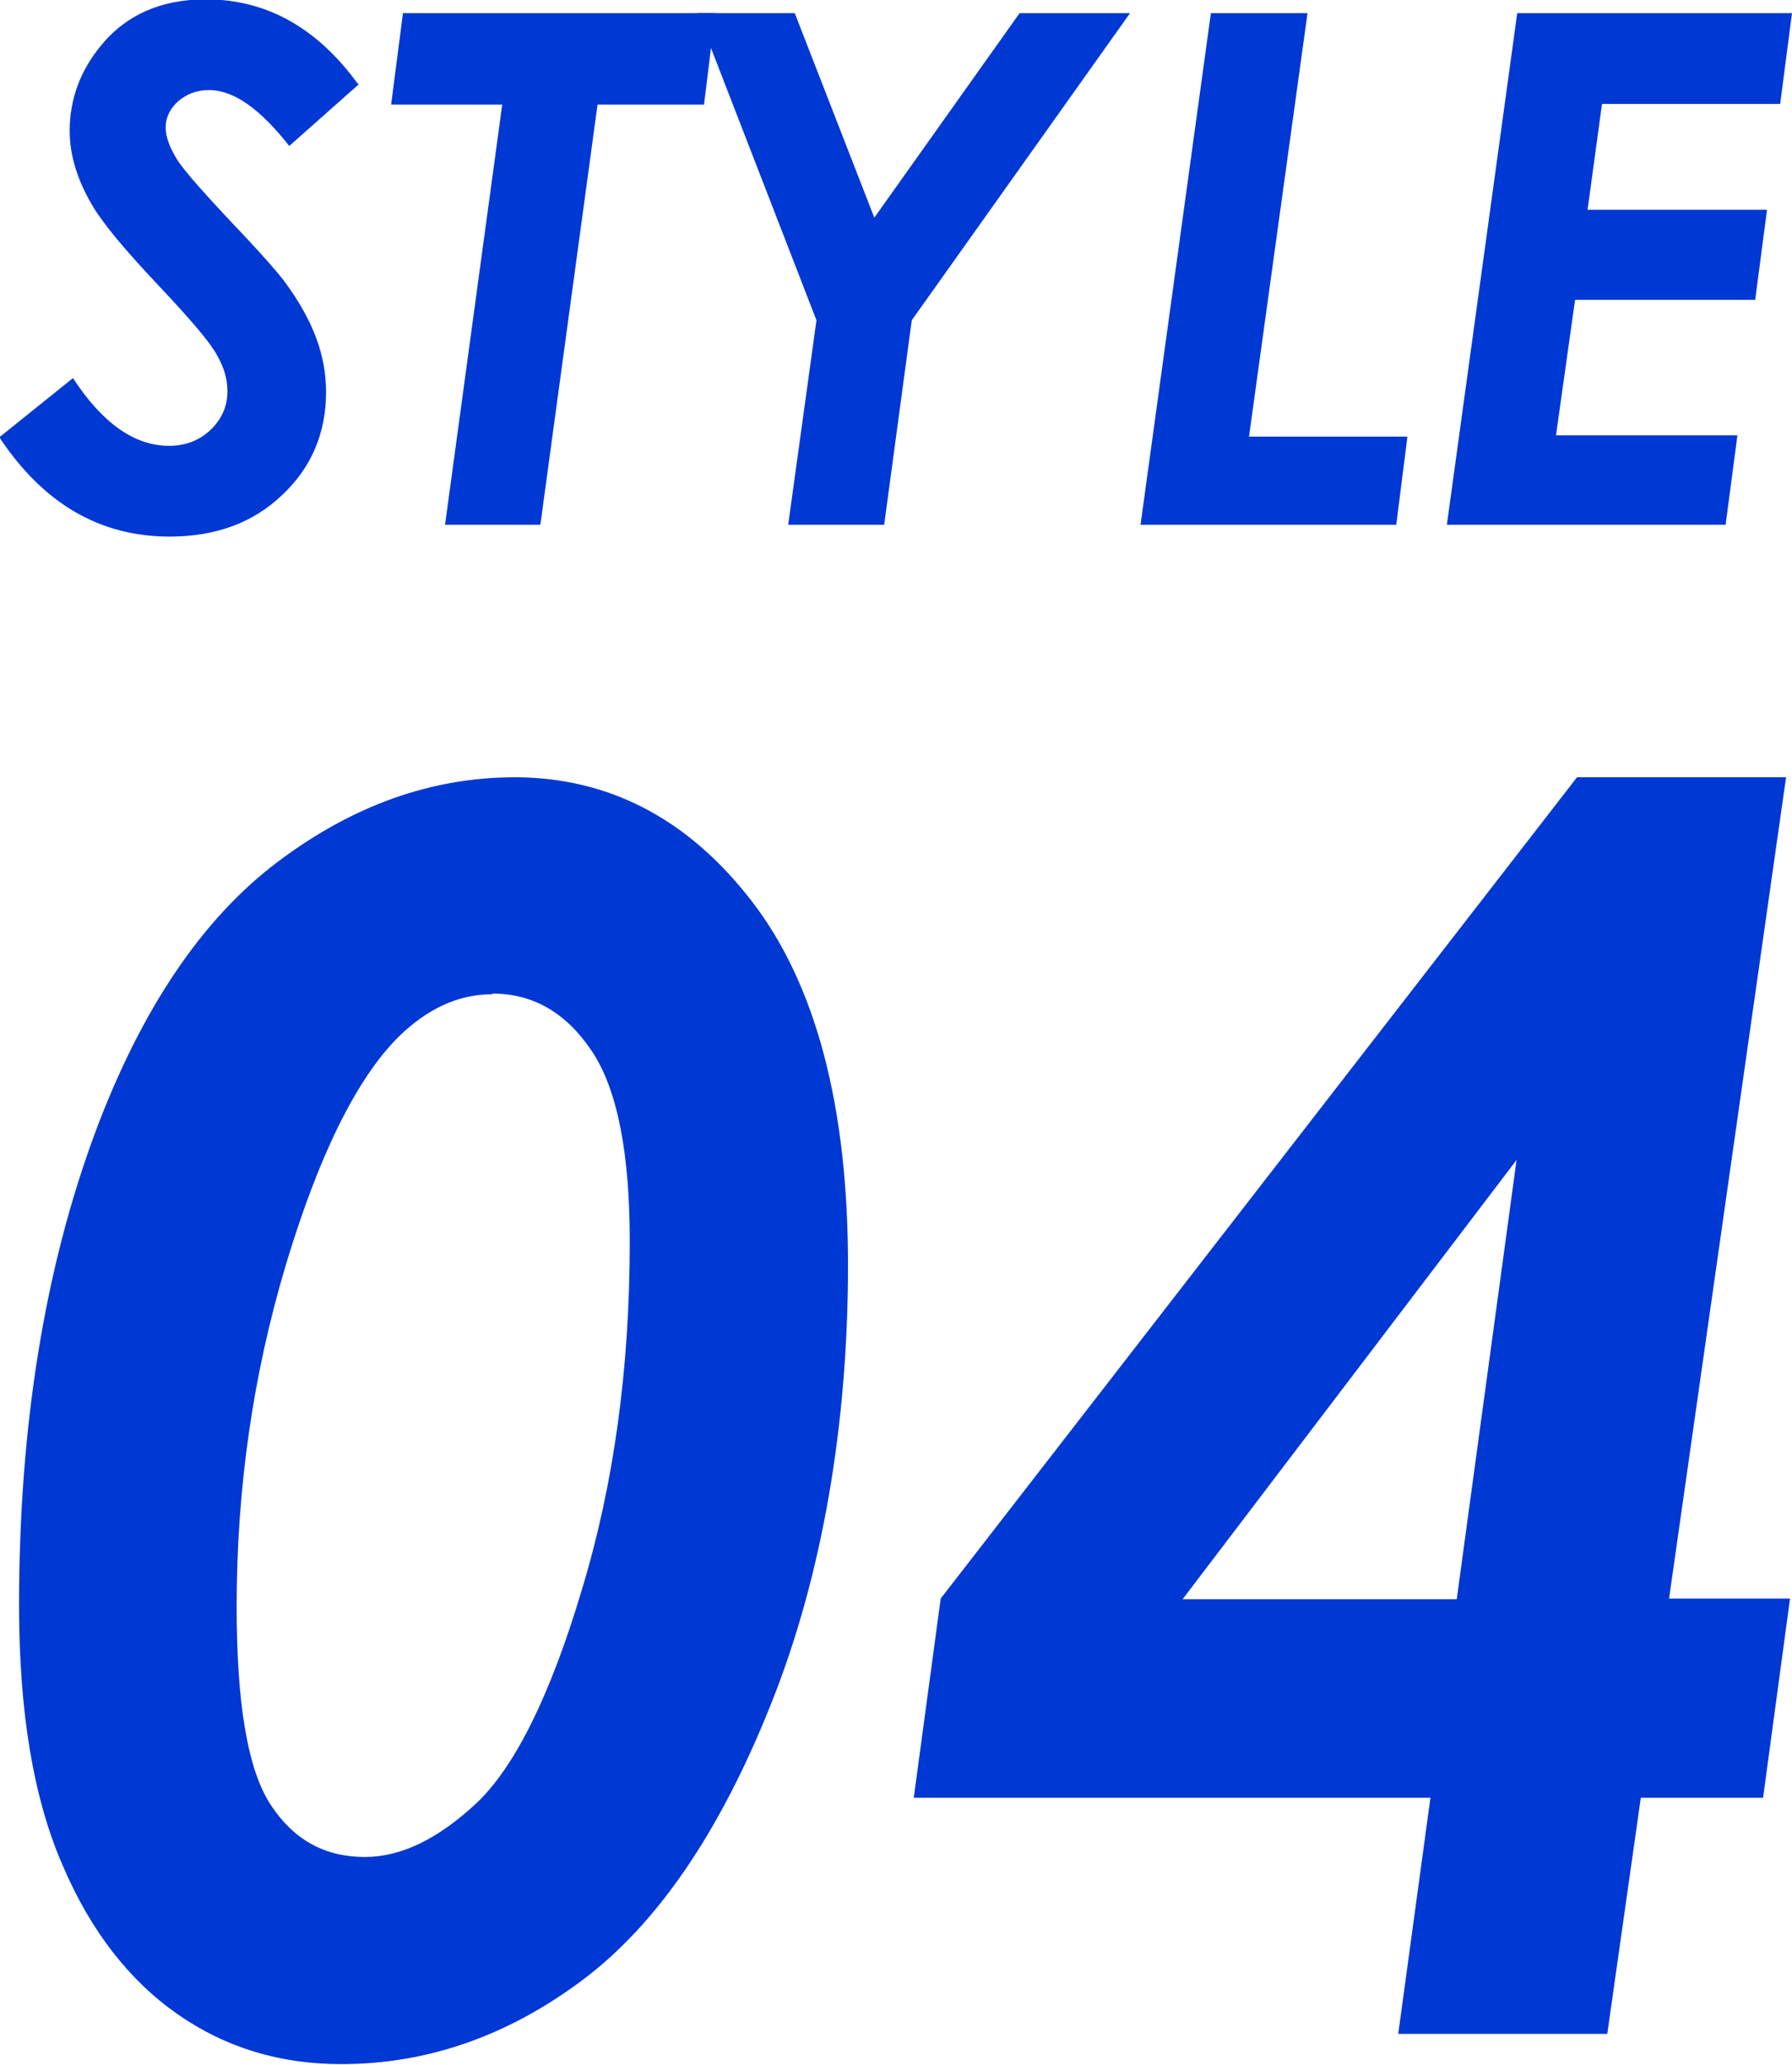
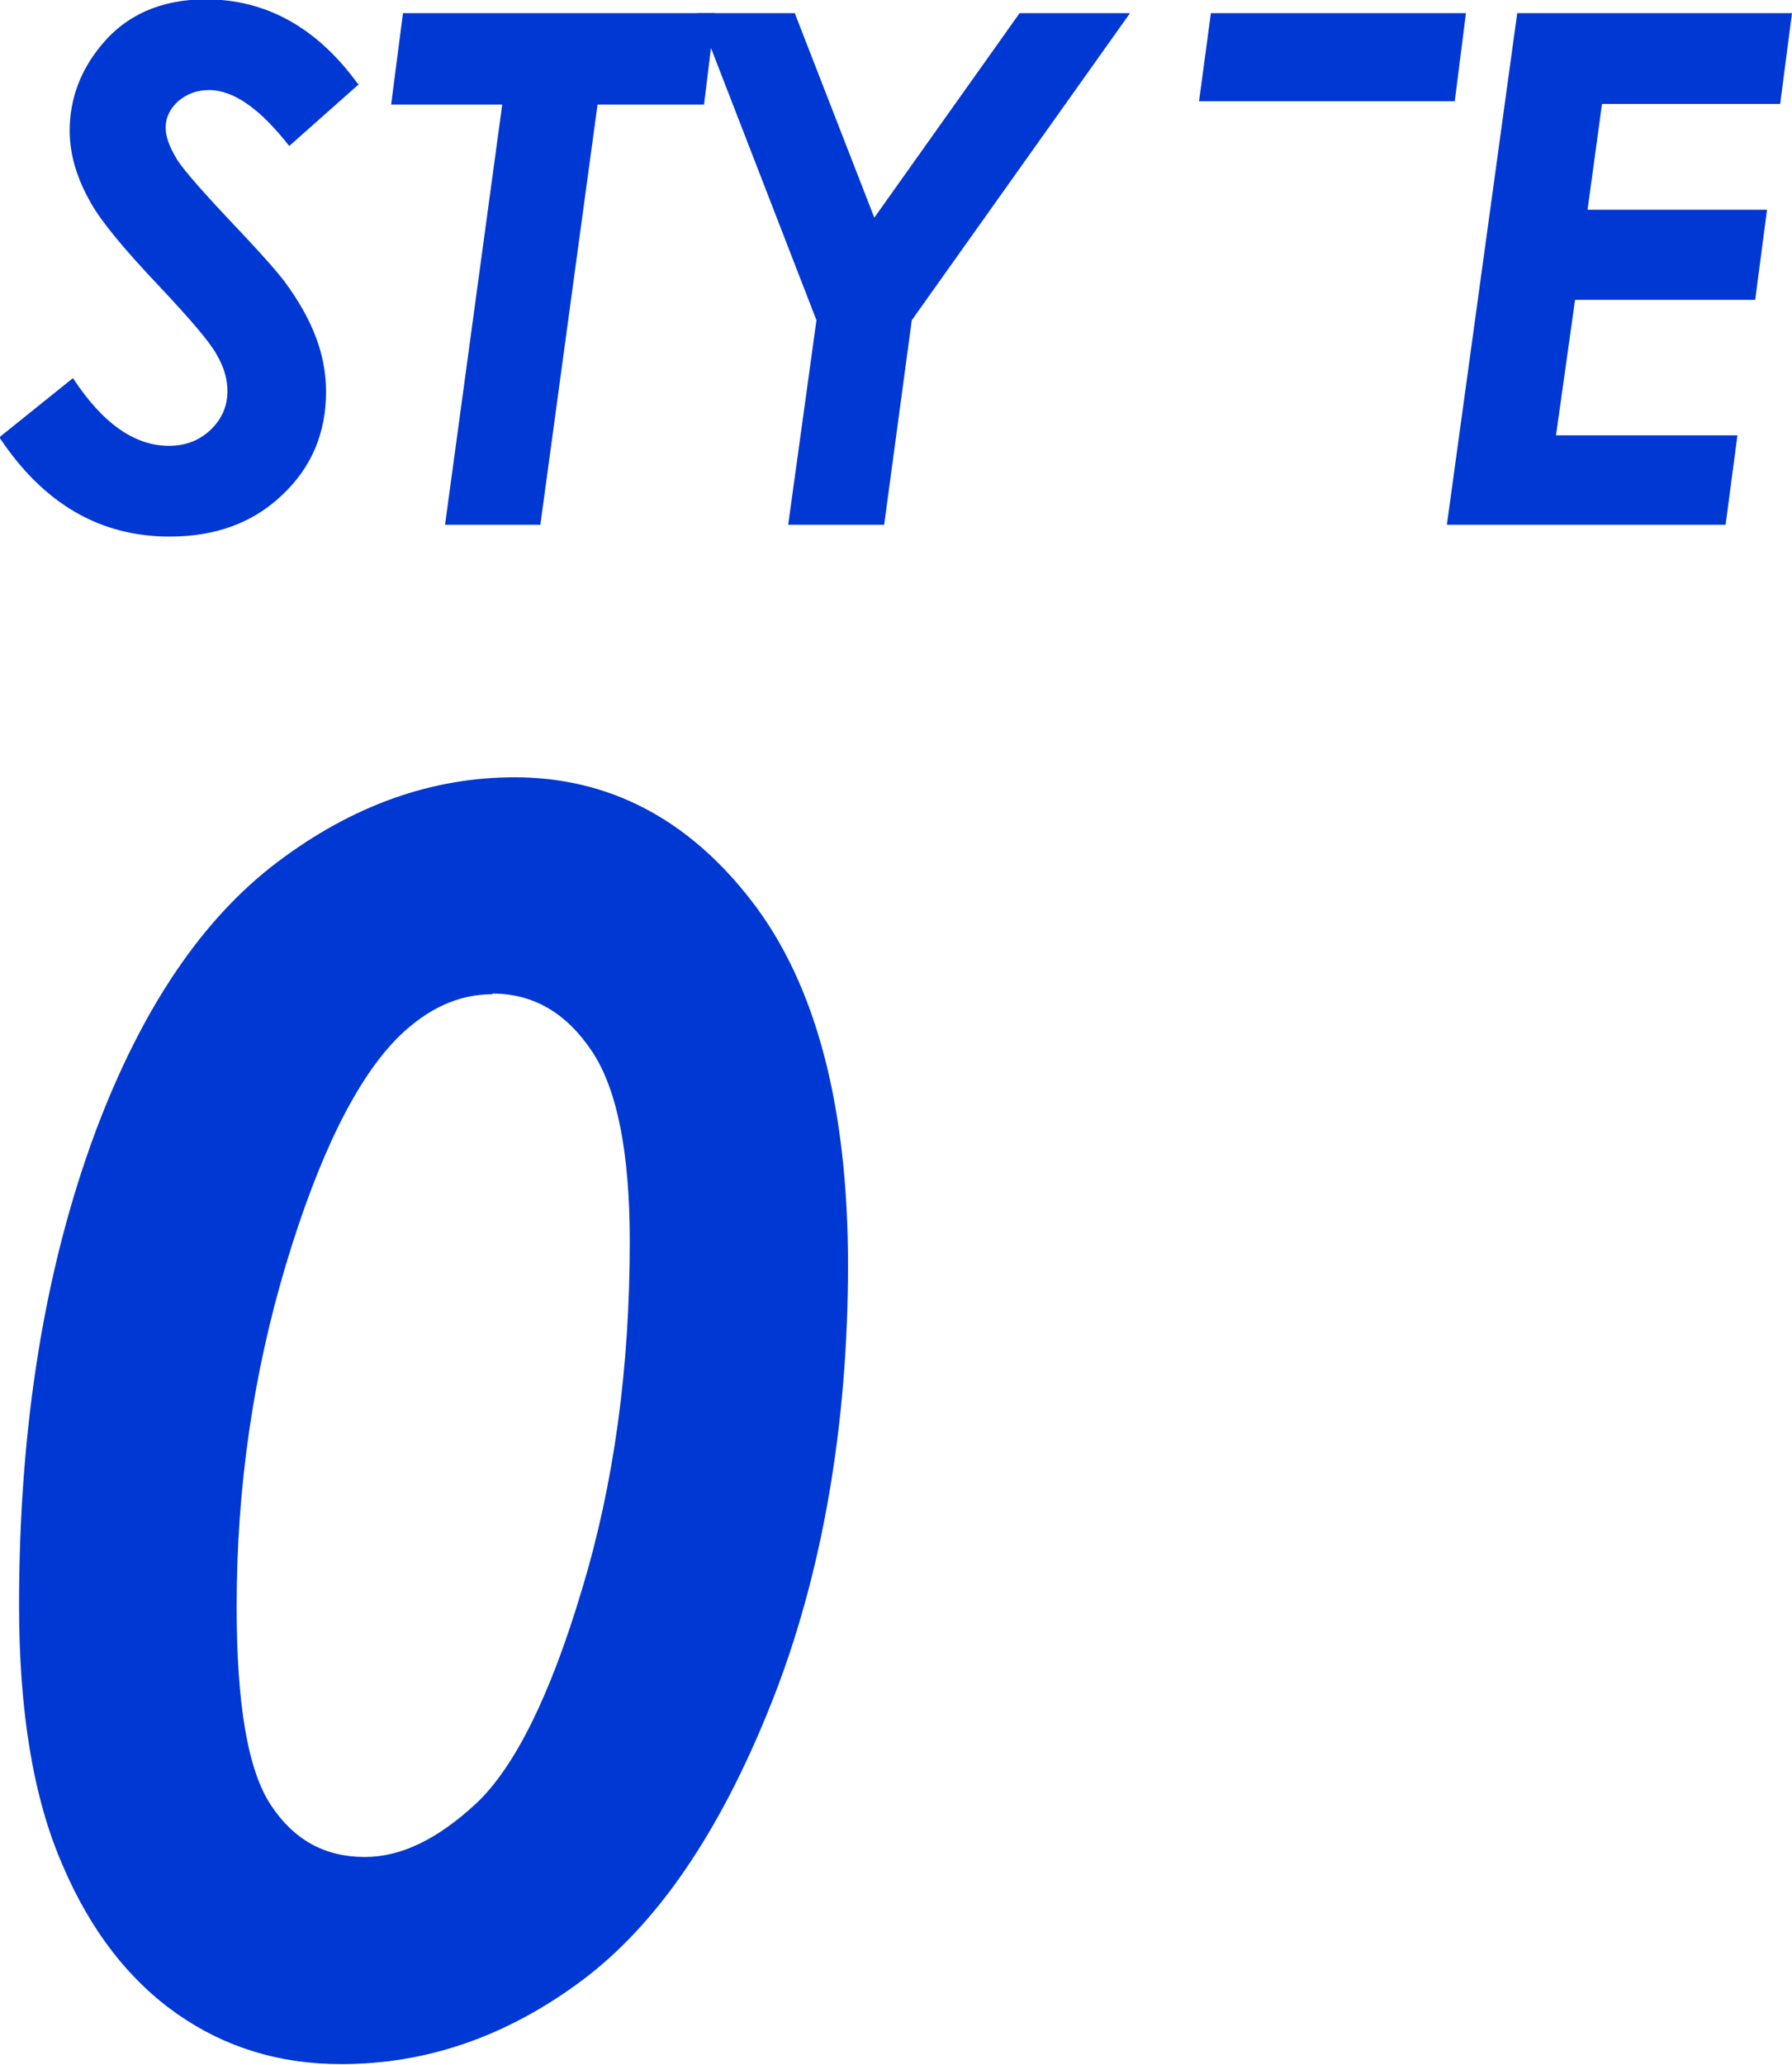
<svg xmlns="http://www.w3.org/2000/svg" id="_レイヤー_2" width="27.26" height="31.4" viewBox="0 0 27.26 31.4">
  <defs>
    <style>.cls-1{fill:#0038d4;}</style>
  </defs>
  <g id="lineup">
    <path class="cls-1" d="M5.46,1.28l-1.06.94c-.44-.56-.84-.85-1.22-.85-.19,0-.34.06-.47.17-.12.11-.19.24-.19.4,0,.14.06.3.17.48s.46.57,1.03,1.17c.3.32.5.55.6.68.23.31.39.6.49.87.1.27.15.54.15.82,0,.62-.22,1.15-.67,1.57-.44.42-1.01.63-1.71.63-1.06,0-1.92-.5-2.59-1.51l1.12-.9c.45.69.94,1.03,1.46,1.03.25,0,.46-.08.63-.24s.26-.36.26-.59c0-.18-.05-.36-.16-.55-.1-.19-.4-.54-.89-1.06-.52-.55-.86-.96-1.02-1.24-.22-.38-.33-.75-.33-1.11,0-.48.16-.91.47-1.29.39-.48.93-.71,1.6-.71.92,0,1.69.43,2.31,1.28Z" />
    <path class="cls-1" d="M6.13.2h4.75l-.17,1.39h-1.62l-.87,6.39h-1.45l.87-6.39h-1.69l.18-1.39Z" />
    <path class="cls-1" d="M10.61.2h1.48l1.21,3.11L15.51.2h1.68l-3.32,4.67-.42,3.11h-1.46l.43-3.11L10.61.2Z" />
-     <path class="cls-1" d="M18.42.2h1.47l-.89,6.44h2.41l-.17,1.34h-3.89L18.42.2Z" />
+     <path class="cls-1" d="M18.42.2h1.47h2.41l-.17,1.34h-3.89L18.42.2Z" />
    <path class="cls-1" d="M23.08.2h4.18l-.18,1.38h-2.71l-.22,1.61h2.73l-.18,1.37h-2.74l-.29,2.06h2.76l-.18,1.36h-4.24L23.08.2Z" />
    <path class="cls-1" d="M7.82,11.82c1.44,0,2.65.63,3.62,1.89s1.46,3.11,1.46,5.53-.39,4.72-1.17,6.67c-.78,1.96-1.74,3.36-2.88,4.21-1.14.85-2.36,1.27-3.66,1.27-.93,0-1.76-.25-2.49-.76s-1.32-1.26-1.75-2.27c-.44-1.01-.66-2.32-.66-3.95,0-2.72.39-5.13,1.17-7.22.7-1.86,1.62-3.22,2.76-4.08,1.14-.86,2.34-1.29,3.62-1.29ZM7.49,15.12c-.52,0-.99.22-1.43.65-.64.64-1.21,1.8-1.71,3.46-.5,1.67-.75,3.4-.75,5.2,0,1.49.17,2.49.52,3.02.35.53.82.79,1.43.79.55,0,1.11-.27,1.7-.82.58-.55,1.12-1.63,1.6-3.24.49-1.61.73-3.38.73-5.3,0-1.35-.19-2.32-.58-2.9-.39-.58-.89-.87-1.51-.87Z" />
-     <path class="cls-1" d="M23.98,11.82h3.19l-1.78,12.49h1.84l-.41,3.03h-1.86l-.51,3.59h-3.18l.49-3.59h-7.86l.41-3.03,9.68-12.49ZM23.07,17.64l-5.08,6.68h4.17l.91-6.68Z" />
  </g>
</svg>